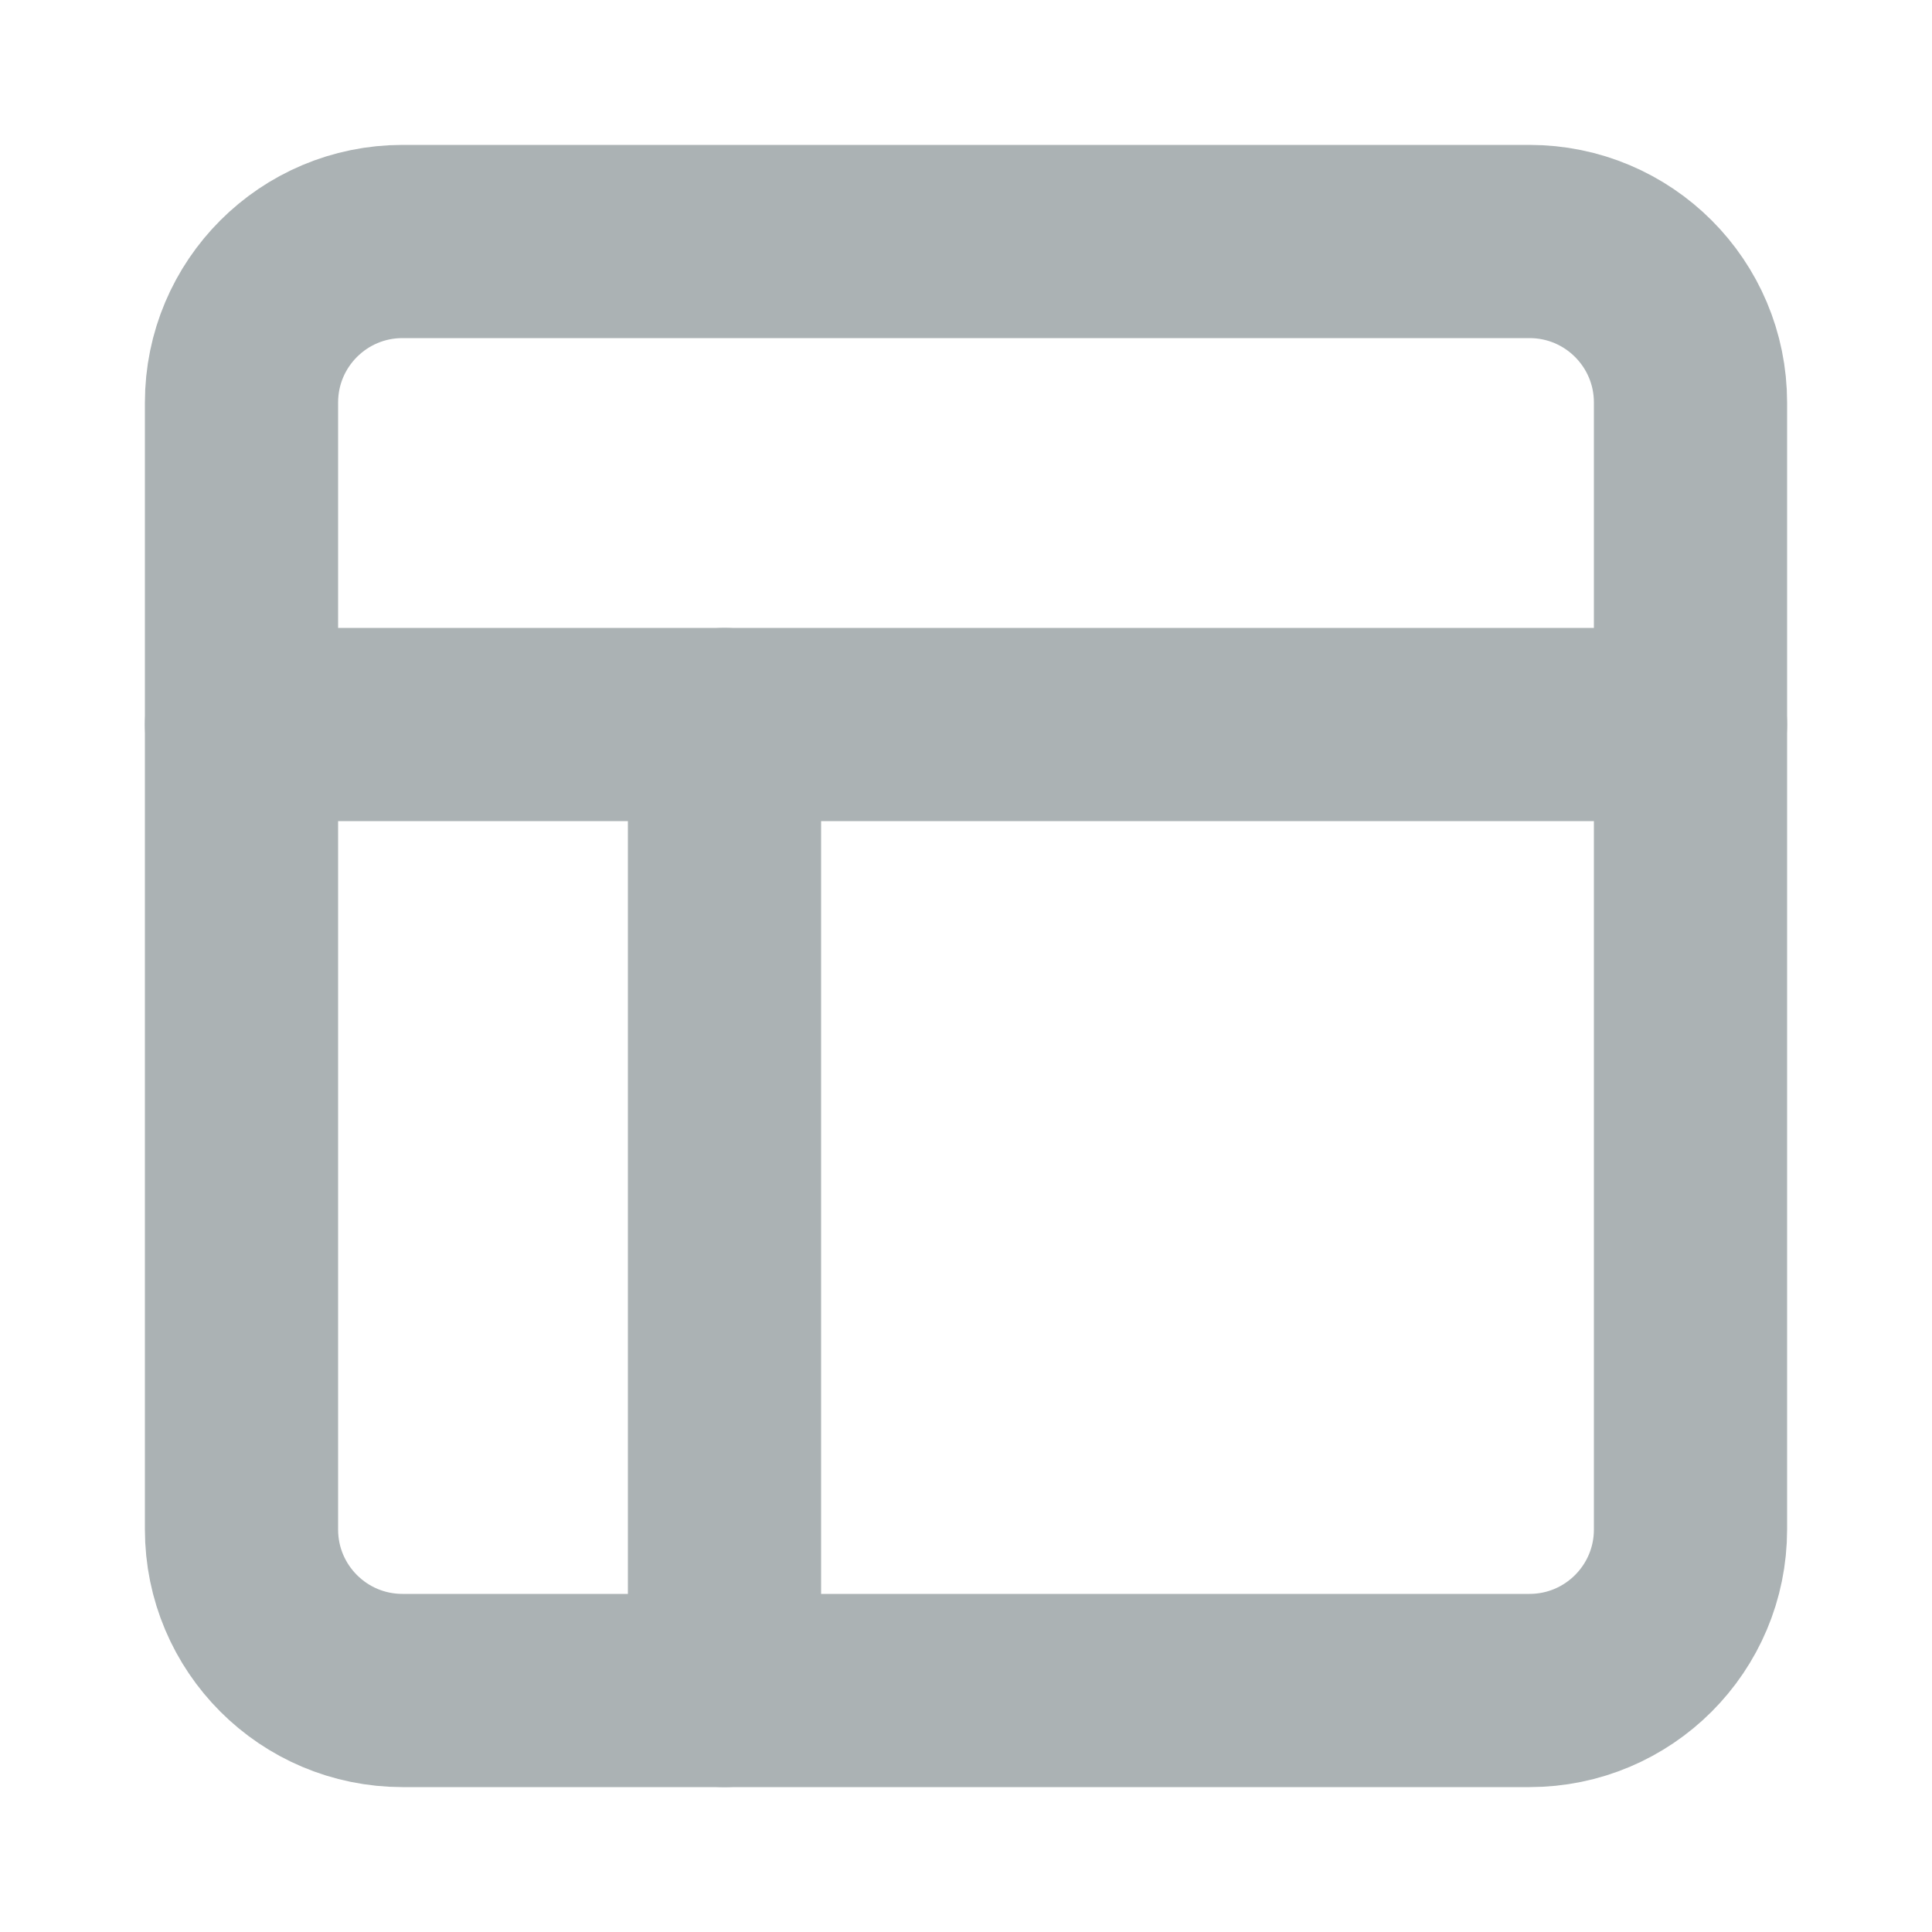
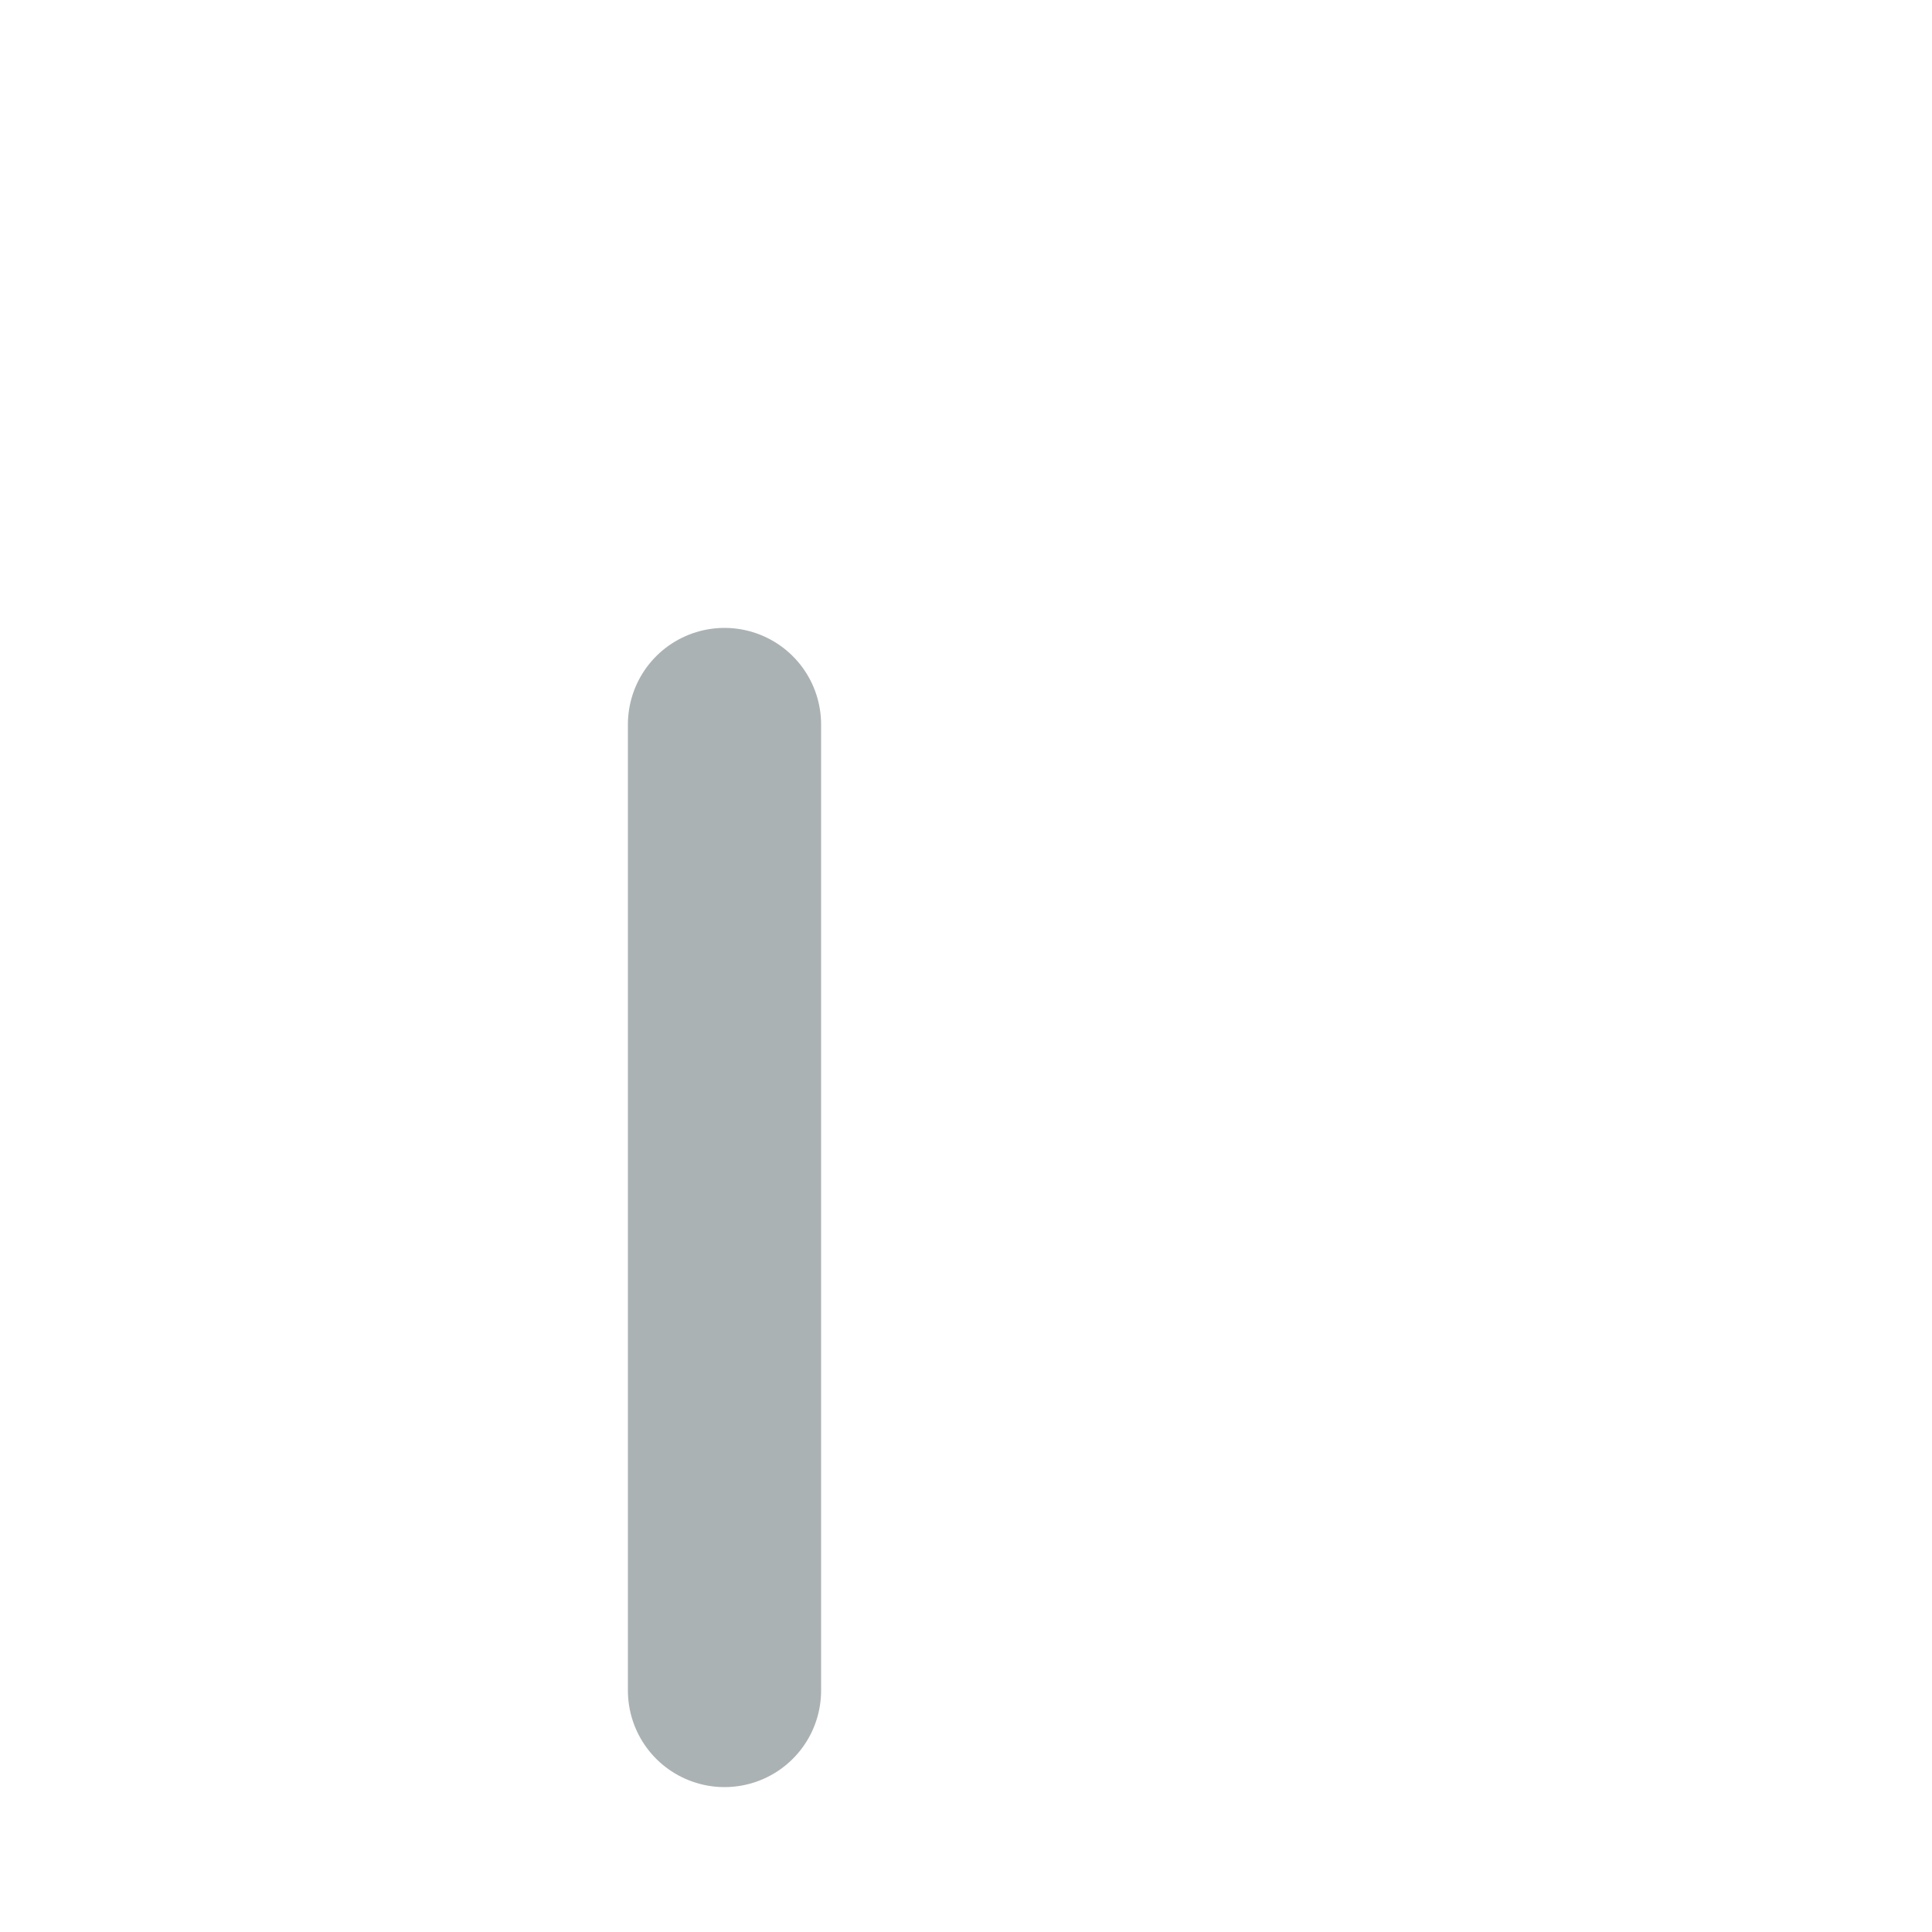
<svg xmlns="http://www.w3.org/2000/svg" width="20" height="20" viewBox="0 0 20 20" fill="none">
-   <path d="M15.833 2.5H4.167C3.246 2.5 2.5 3.246 2.5 4.167V15.833C2.5 16.754 3.246 17.5 4.167 17.5H15.833C16.754 17.5 17.5 16.754 17.5 15.833V4.167C17.5 3.246 16.754 2.5 15.833 2.5Z" stroke="#ABB2B4" stroke-width="2" stroke-linecap="round" stroke-linejoin="round" />
-   <path d="M2.5 7.5H17.5" stroke="#ABB2B4" stroke-width="2" stroke-linecap="round" stroke-linejoin="round" />
  <path d="M7.5 17.5V7.5" stroke="#ABB2B4" stroke-width="2" stroke-linecap="round" stroke-linejoin="round" />
</svg>